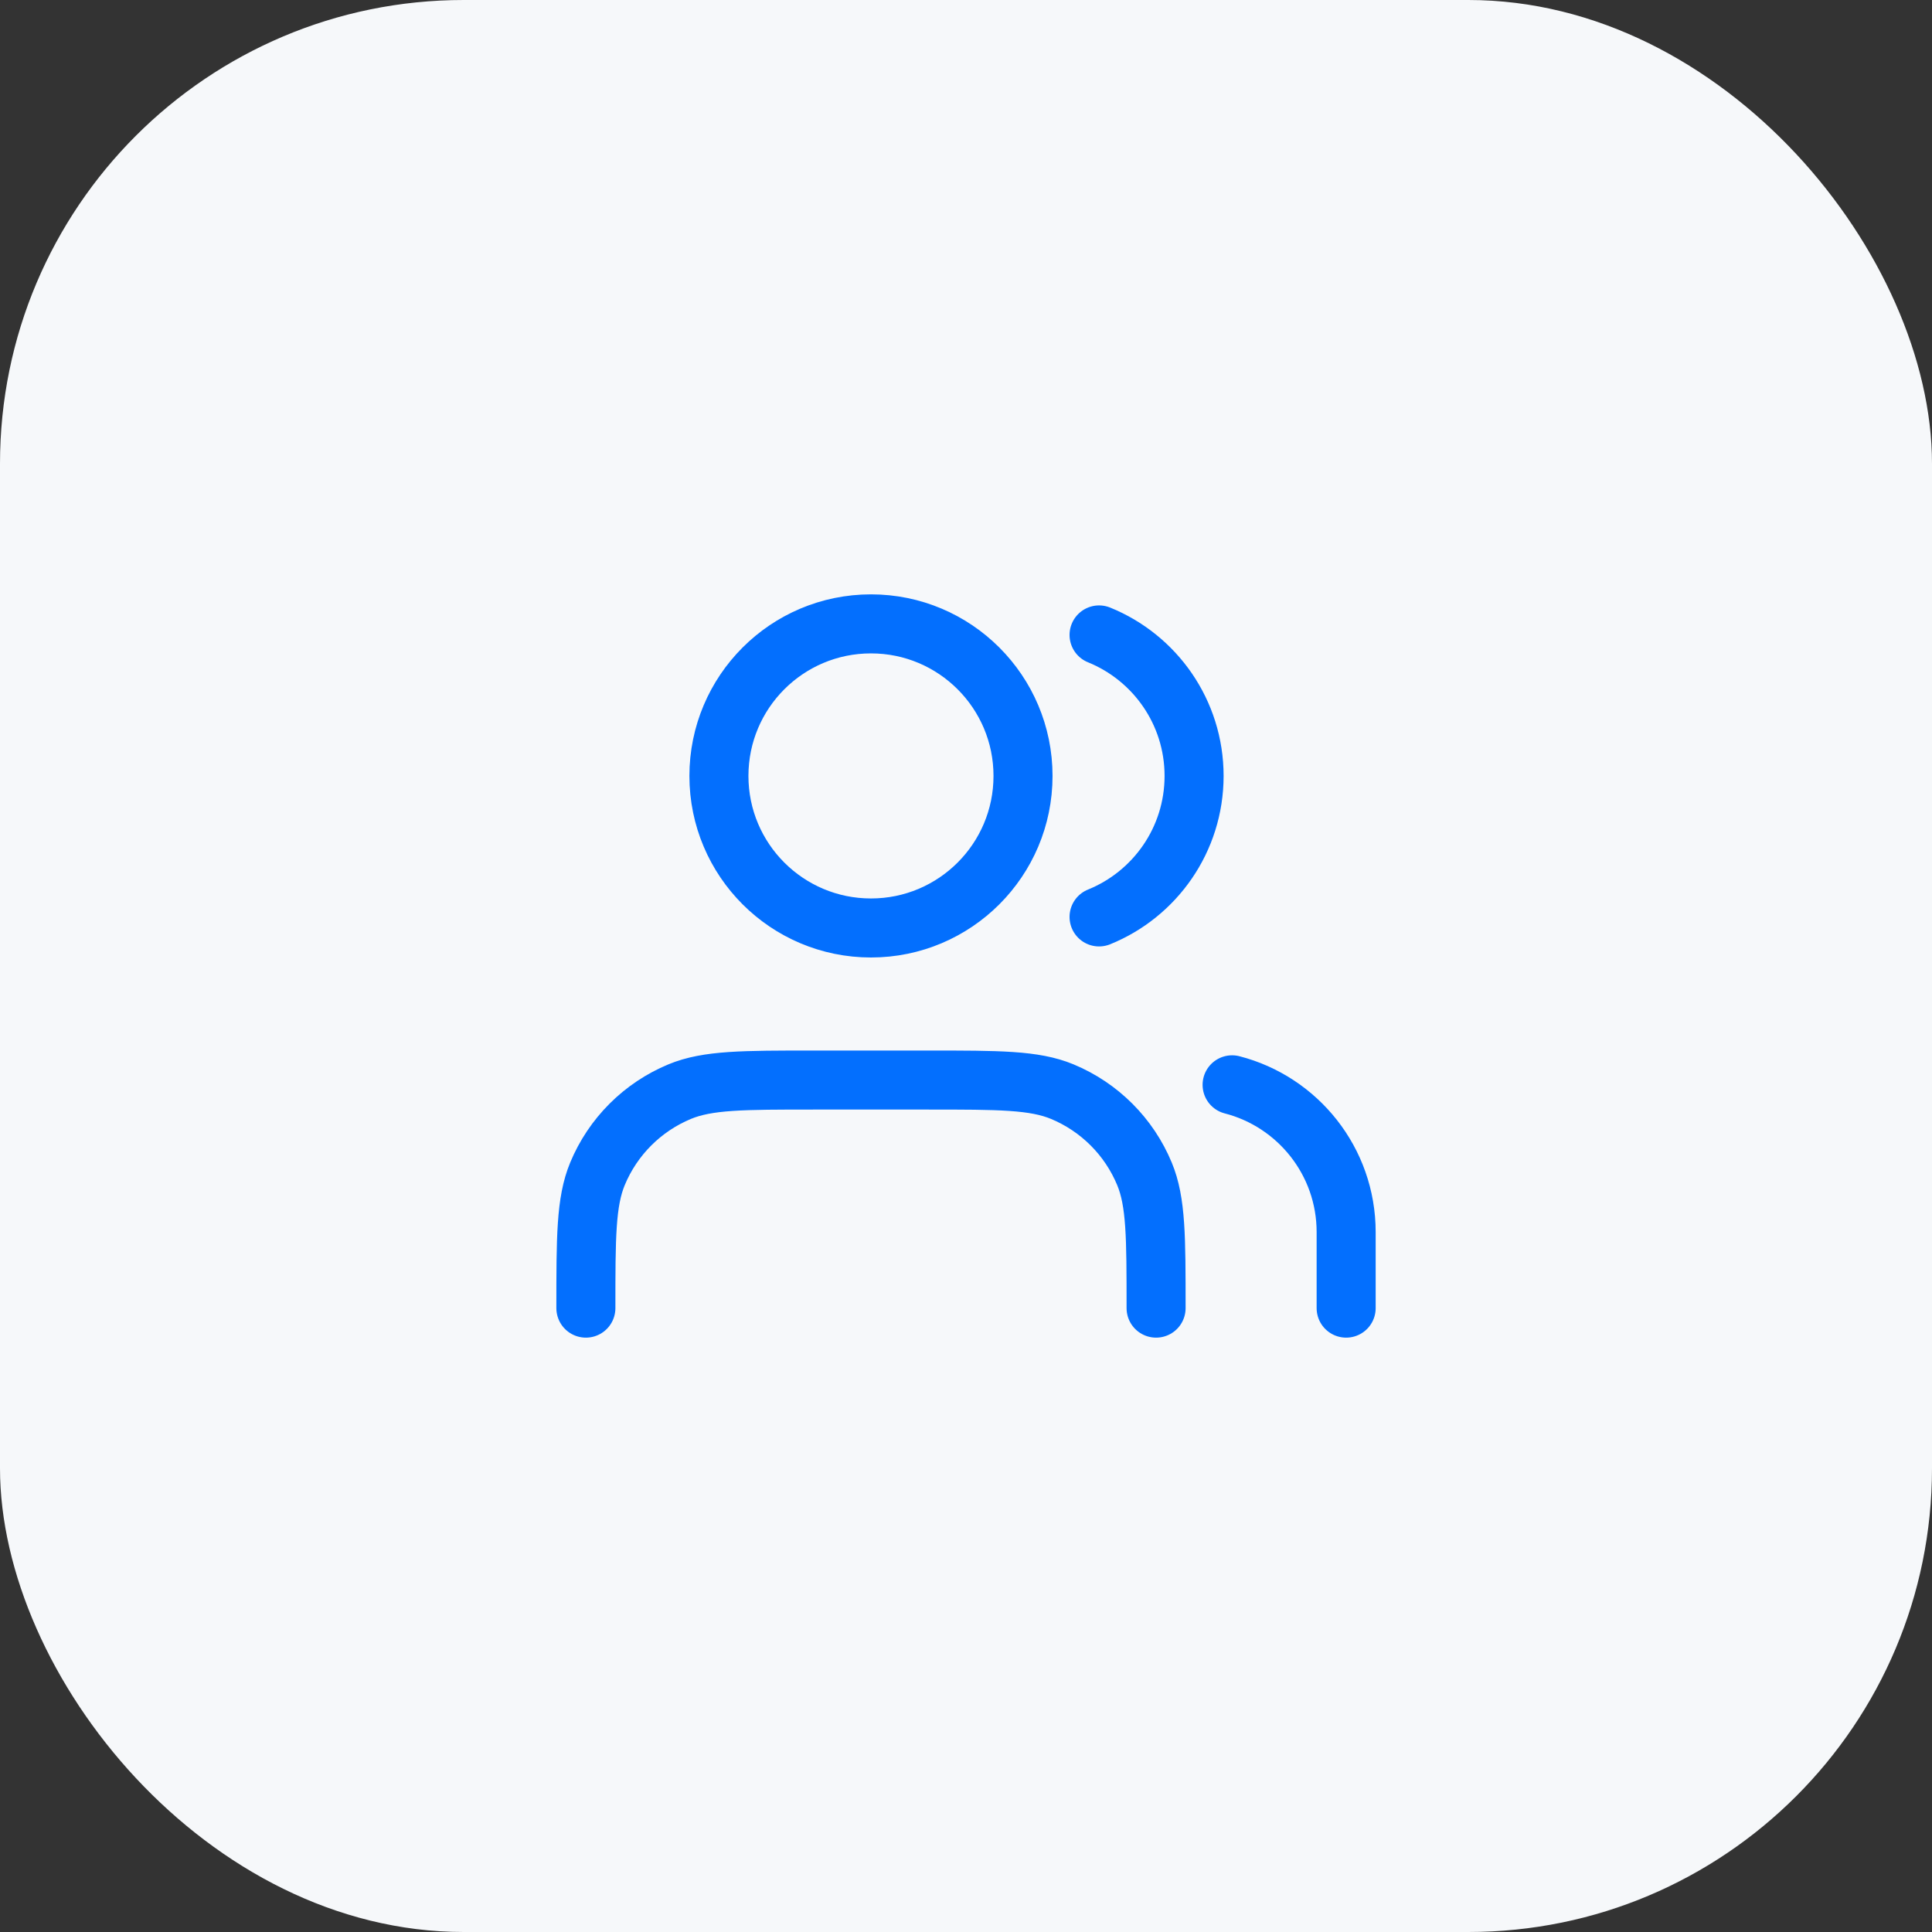
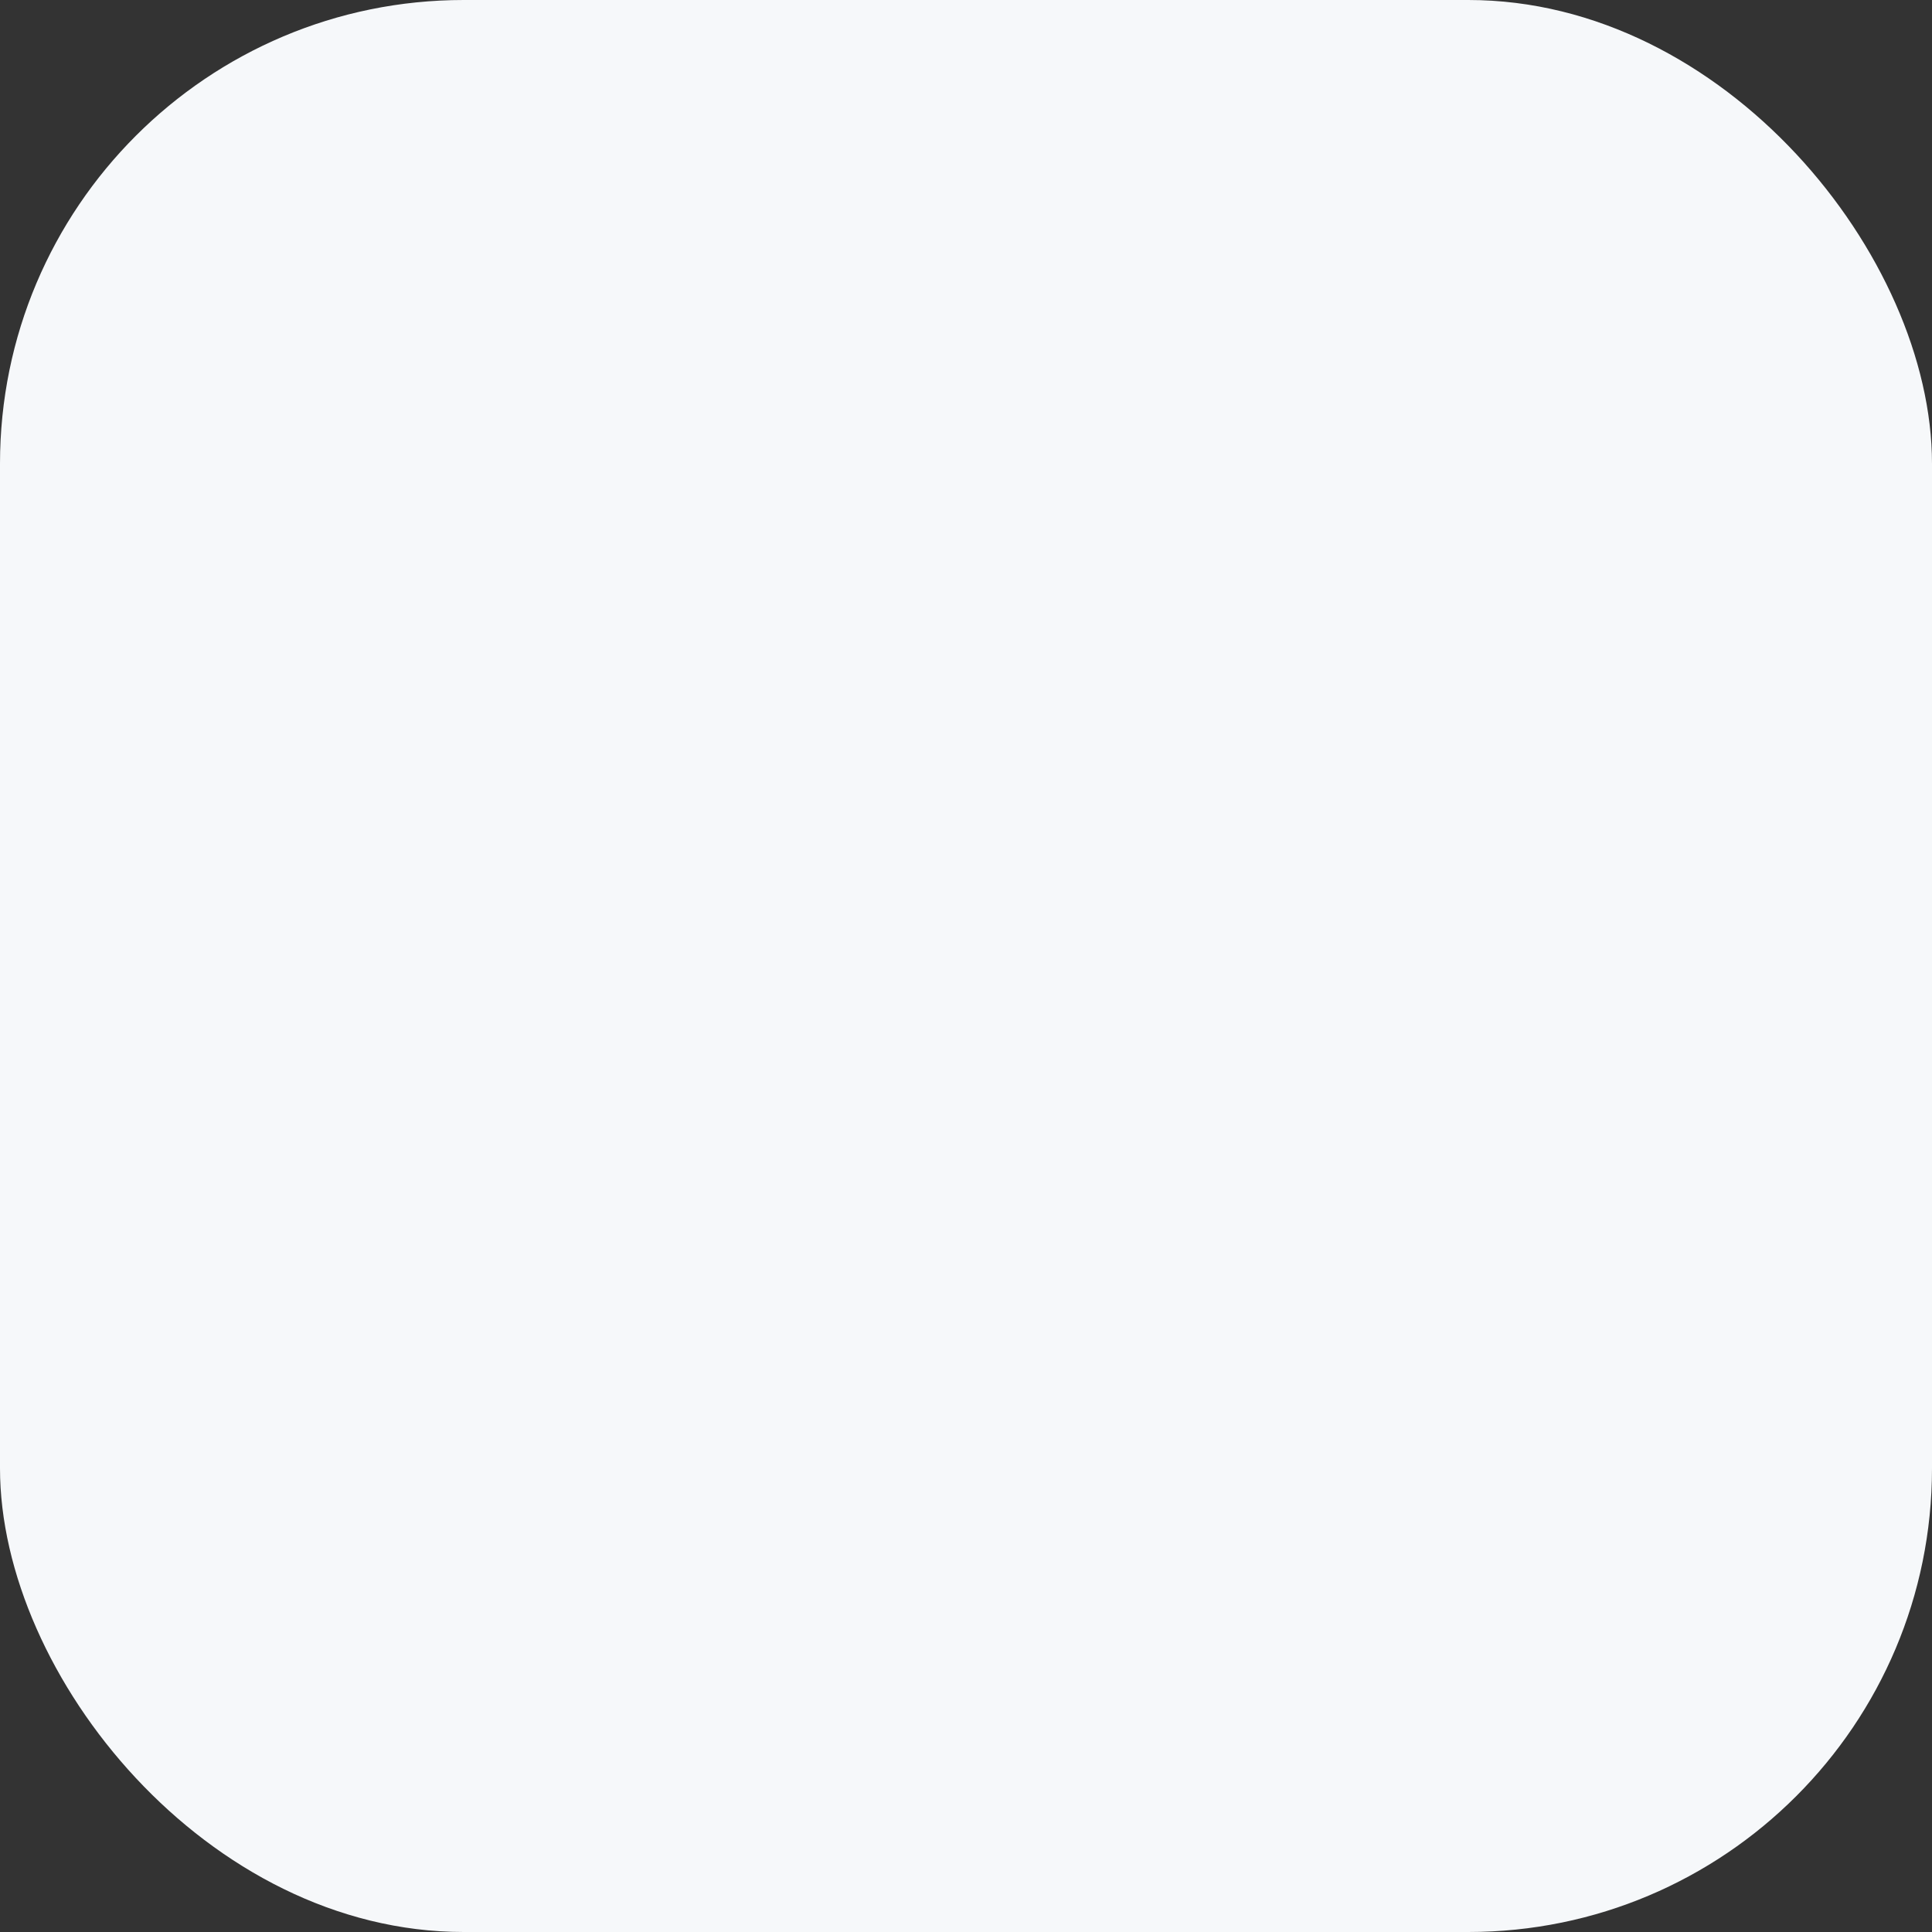
<svg xmlns="http://www.w3.org/2000/svg" width="72" height="72" viewBox="0 0 72 72" fill="none">
  <rect x="0" y="0" width="72" height="72" fill="#333333" stroke="none" />
  <rect width="72" height="72" rx="17.28" fill="#F6F8FA" />
-   <path d="M50.167 48.75V45.917C50.167 43.276 48.361 41.058 45.917 40.428M40.959 23.662C43.035 24.503 44.5 26.538 44.5 28.917C44.5 31.295 43.035 33.331 40.959 34.171M43.084 48.75C43.084 46.11 43.084 44.789 42.652 43.748C42.077 42.36 40.974 41.257 39.585 40.681C38.544 40.25 37.224 40.25 34.584 40.25H30.334C27.693 40.25 26.373 40.25 25.332 40.681C23.943 41.257 22.84 42.36 22.265 43.748C21.834 44.789 21.834 46.11 21.834 48.75M38.125 28.917C38.125 32.046 35.588 34.583 32.459 34.583C29.329 34.583 26.792 32.046 26.792 28.917C26.792 25.787 29.329 23.25 32.459 23.25C35.588 23.25 38.125 25.787 38.125 28.917Z" stroke="#036FFE" stroke-width="2.2" stroke-linecap="round" stroke-linejoin="round" />
</svg>